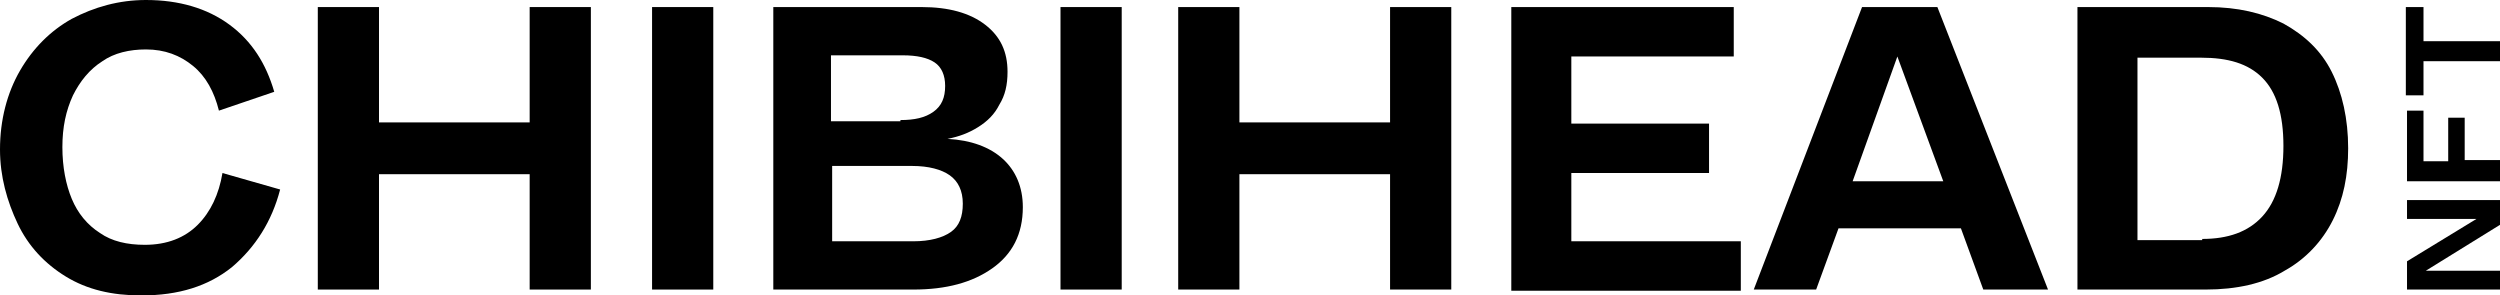
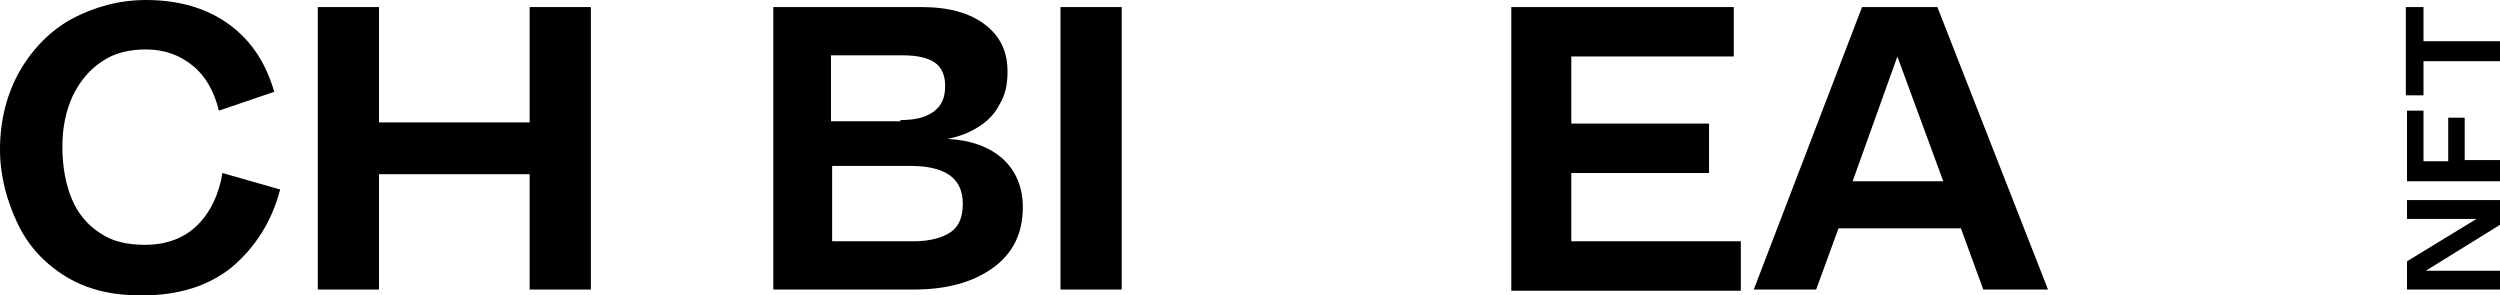
<svg xmlns="http://www.w3.org/2000/svg" version="1.1" id="a" x="0px" y="0px" viewBox="0 0 212.4 25.1" style="enable-background:new 0 0 212.4 25.1;" xml:space="preserve">
  <g>
    <g>
      <path d="M212.4,24.6h-7.9v-2.4l5.9-3.6h-5.9V17h7.9v2.1l-6.3,3.9h6.3V24.6z" />
    </g>
    <g>
      <path d="M212.4,15.4h-7.9v-6h1.4v4.3h2.1V10h1.4v3.6h3V15.4z" />
    </g>
    <g>
      <path d="M212.4,5.2h-6.5v2.9h-1.5V0.6h1.5v2.9h6.5V5.2z" />
    </g>
    <g>
      <path d="M12,25.1c-2.5,0-4.6-0.5-6.4-1.6c-1.8-1.1-3.2-2.6-4.1-4.5S0,15,0,12.7C0,10.2,0.6,7.9,1.7,6c1.1-1.9,2.6-3.4,4.4-4.4    c1.9-1,4-1.6,6.3-1.6c2.8,0,5.2,0.7,7.1,2.1c1.9,1.4,3.1,3.3,3.8,5.7l-4.7,1.6c-0.4-1.6-1.1-2.9-2.2-3.8c-1.1-0.9-2.4-1.4-4-1.4    c-1.4,0-2.7,0.3-3.7,1C7.6,5.9,6.8,6.9,6.2,8.1c-0.6,1.3-0.9,2.7-0.9,4.4c0,1.7,0.3,3.2,0.8,4.4c0.5,1.2,1.3,2.2,2.4,2.9    c1,0.7,2.3,1,3.8,1c1.9,0,3.4-0.6,4.5-1.7c1.1-1.1,1.8-2.6,2.1-4.4l4.9,1.4c-0.7,2.7-2.1,4.9-4.1,6.6C17.7,24.3,15.2,25.1,12,25.1    z" />
    </g>
    <g>
      <path d="M27,24.6v-24h5.2v9.8H45V0.6h5.2v24H45v-9.8H32.2v9.8H27z" />
    </g>
    <g>
-       <path d="M55.4,24.6v-24h5.2v24H55.4z" />
-     </g>
+       </g>
    <g>
      <path d="M65.7,24.6v-24h12.6c2.3,0,4.1,0.5,5.4,1.5c1.3,1,1.9,2.3,1.9,4c0,1.1-0.2,2-0.7,2.8c-0.4,0.8-1,1.4-1.8,1.9    c-0.8,0.5-1.6,0.8-2.6,1c2,0.1,3.6,0.7,4.7,1.7s1.7,2.4,1.7,4.1c0,2.3-0.9,4-2.6,5.2c-1.7,1.2-3.9,1.8-6.7,1.8H65.7z M76.5,10.2    c1.2,0,2.1-0.2,2.8-0.7c0.7-0.5,1-1.2,1-2.2c0-0.9-0.3-1.6-0.9-2c-0.6-0.4-1.5-0.6-2.7-0.6h-6.1v5.6H76.5z M77.6,20.5    c1.4,0,2.5-0.3,3.2-0.8c0.7-0.5,1-1.3,1-2.4c0-1.1-0.4-1.9-1.1-2.4c-0.7-0.5-1.8-0.8-3.2-0.8h-6.8v6.4H77.6z" />
    </g>
    <g>
      <path d="M90.1,24.6v-24h5.2v24H90.1z" />
    </g>
    <g>
-       <path d="M100.1,24.6v-24h5.2v9.8h12.8V0.6h5.2v24h-5.2v-9.8h-12.8v9.8H100.1z" />
-     </g>
+       </g>
    <g>
      <path d="M128.4,24.6v-24h18.9v4.2h-13.8v5.7h11.7v4.2h-11.7v5.8h14.4v4.2H128.4z" />
    </g>
    <g>
      <path d="M149,24.6l9.2-24h6.4l9.4,24h-5.5l-1.9-5.2h-10.4l-1.9,5.2H149z M157.4,15.4h7.7l-3.9-10.6L157.4,15.4z" />
    </g>
    <g>
-       <path d="M176.5,24.6v-24h11.1c2.5,0,4.6,0.5,6.4,1.4c1.8,1,3.2,2.3,4.1,4.1c0.9,1.8,1.4,4,1.4,6.5c0,2.3-0.4,4.3-1.3,6.1    c-0.9,1.8-2.3,3.3-4.1,4.3c-1.8,1.1-4.1,1.6-6.7,1.6H176.5z M187.1,20.3c2.2,0,3.9-0.6,5.1-1.9c1.2-1.3,1.8-3.3,1.8-6    c0-2.7-0.6-4.6-1.8-5.8c-1.2-1.2-2.9-1.7-5.2-1.7h-5.4v15.5H187.1z" />
-     </g>
+       </g>
  </g>
</svg>